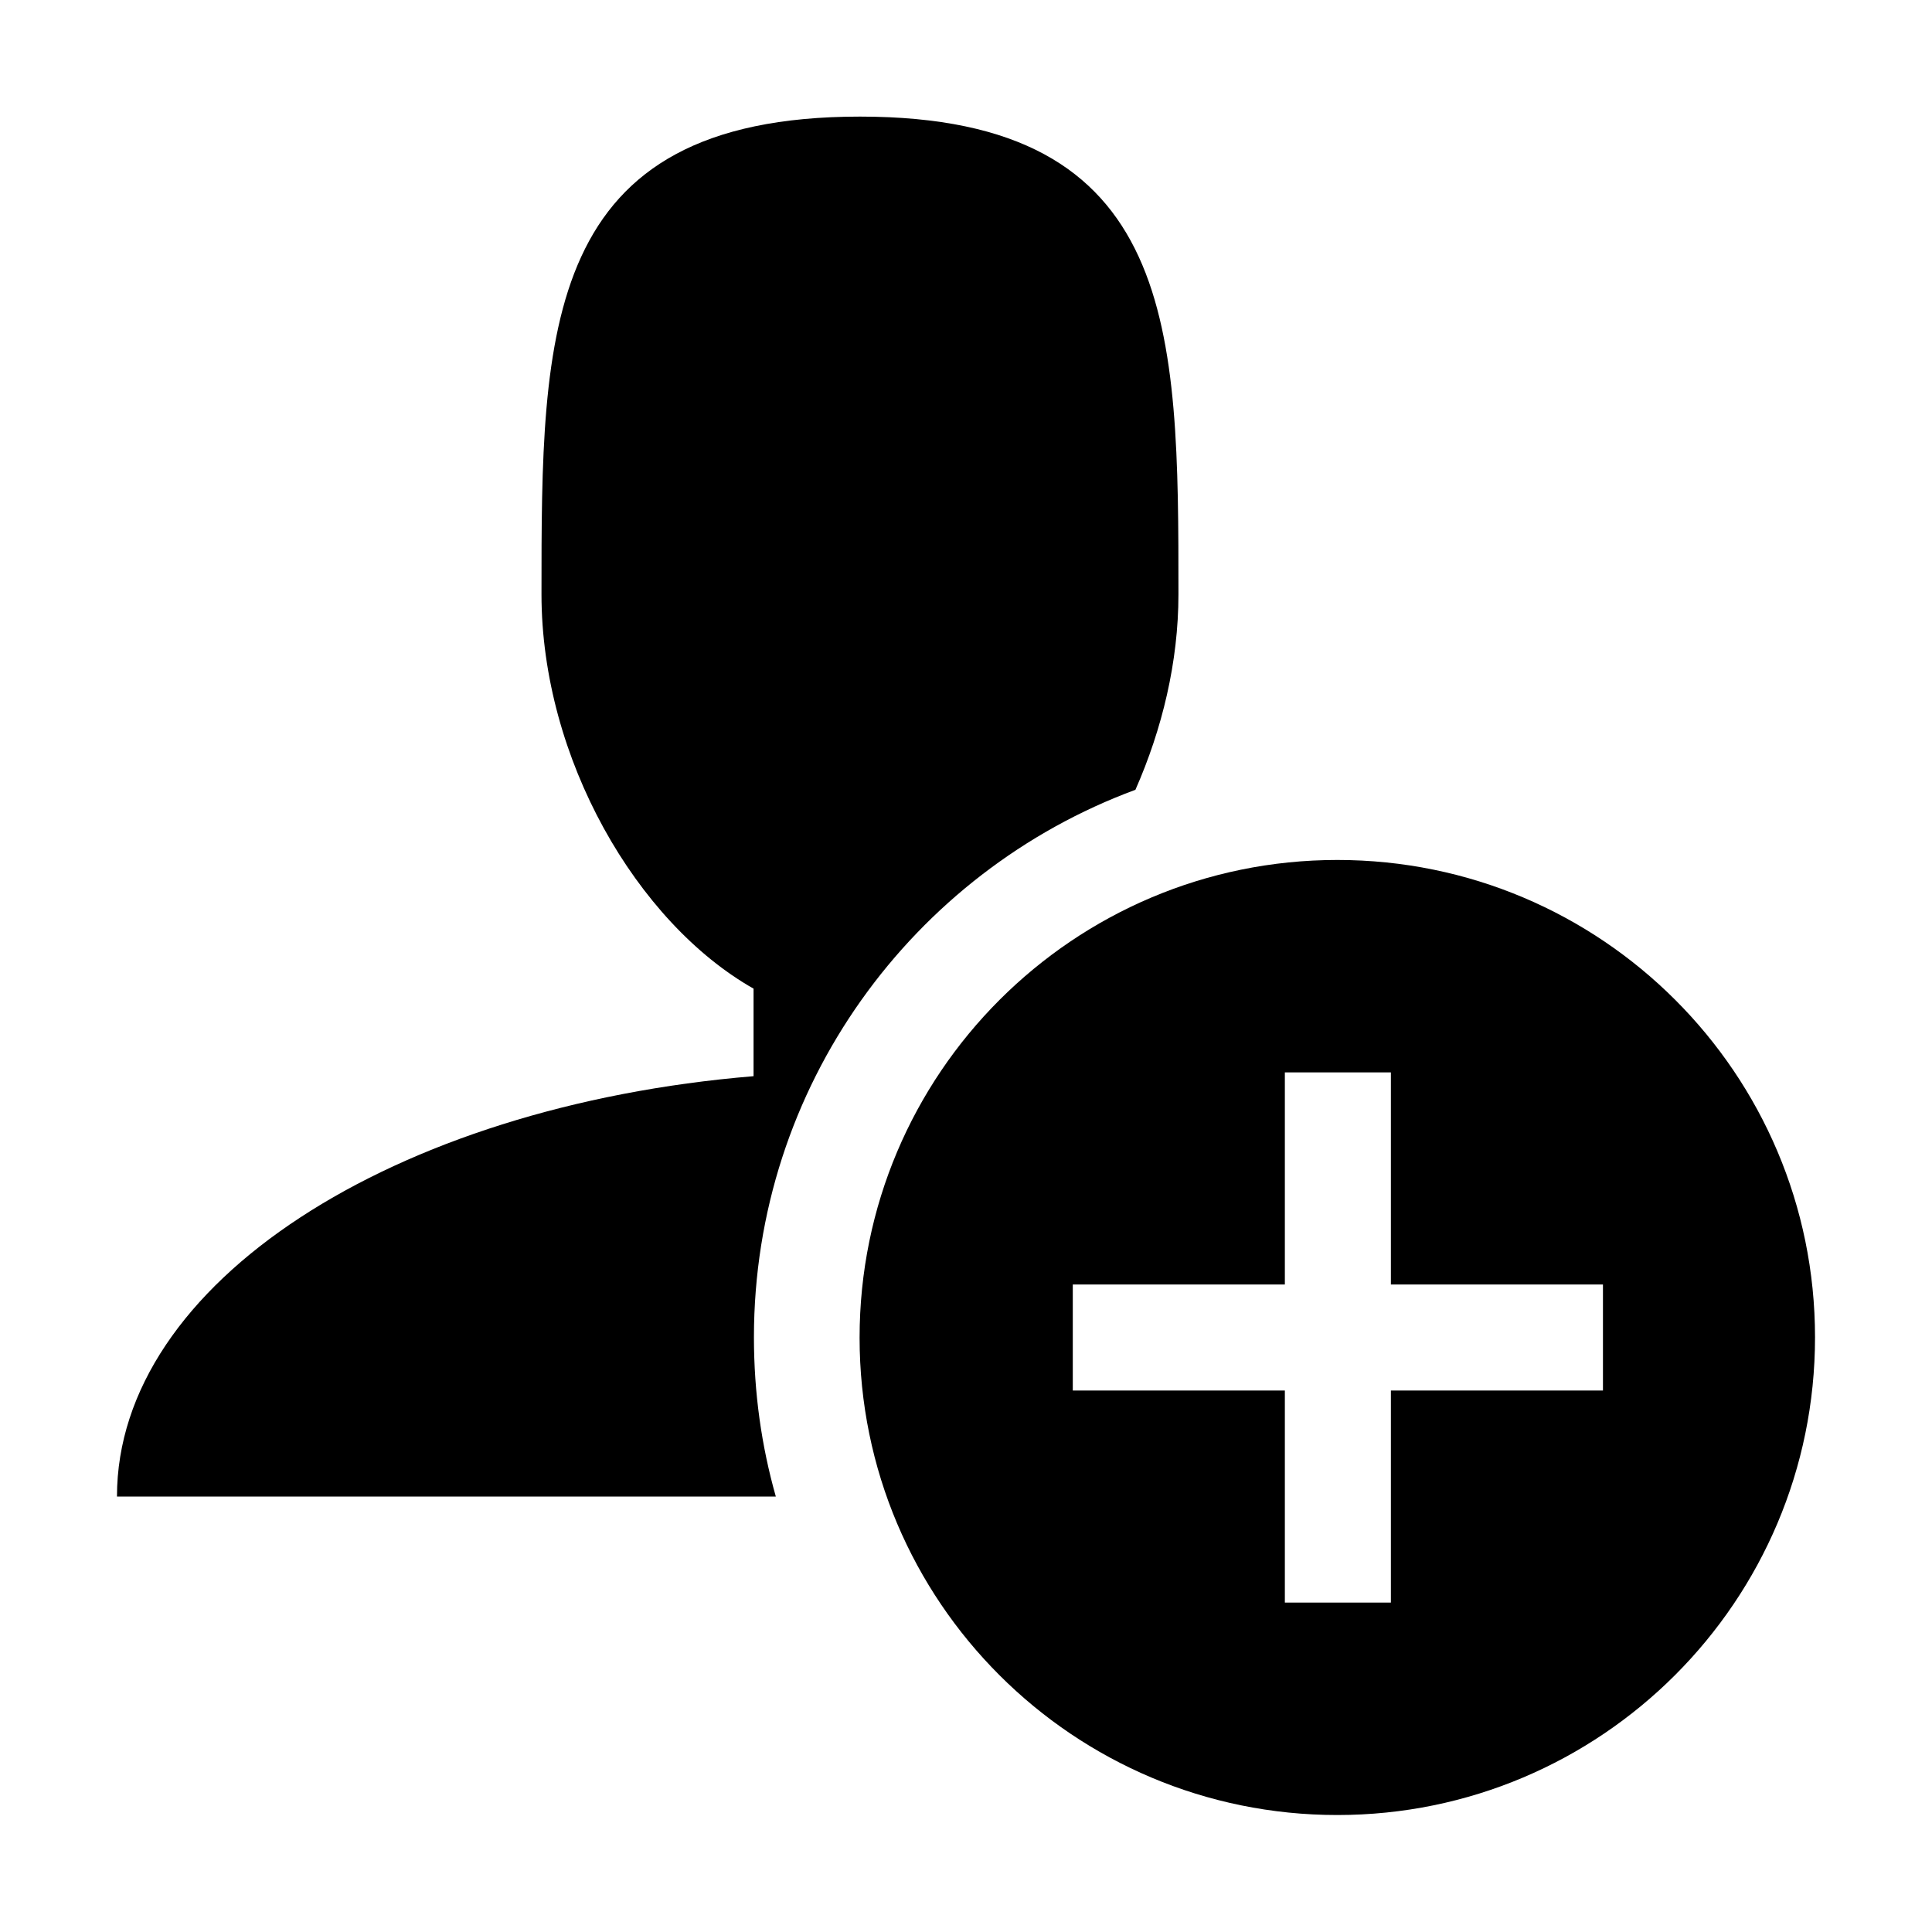
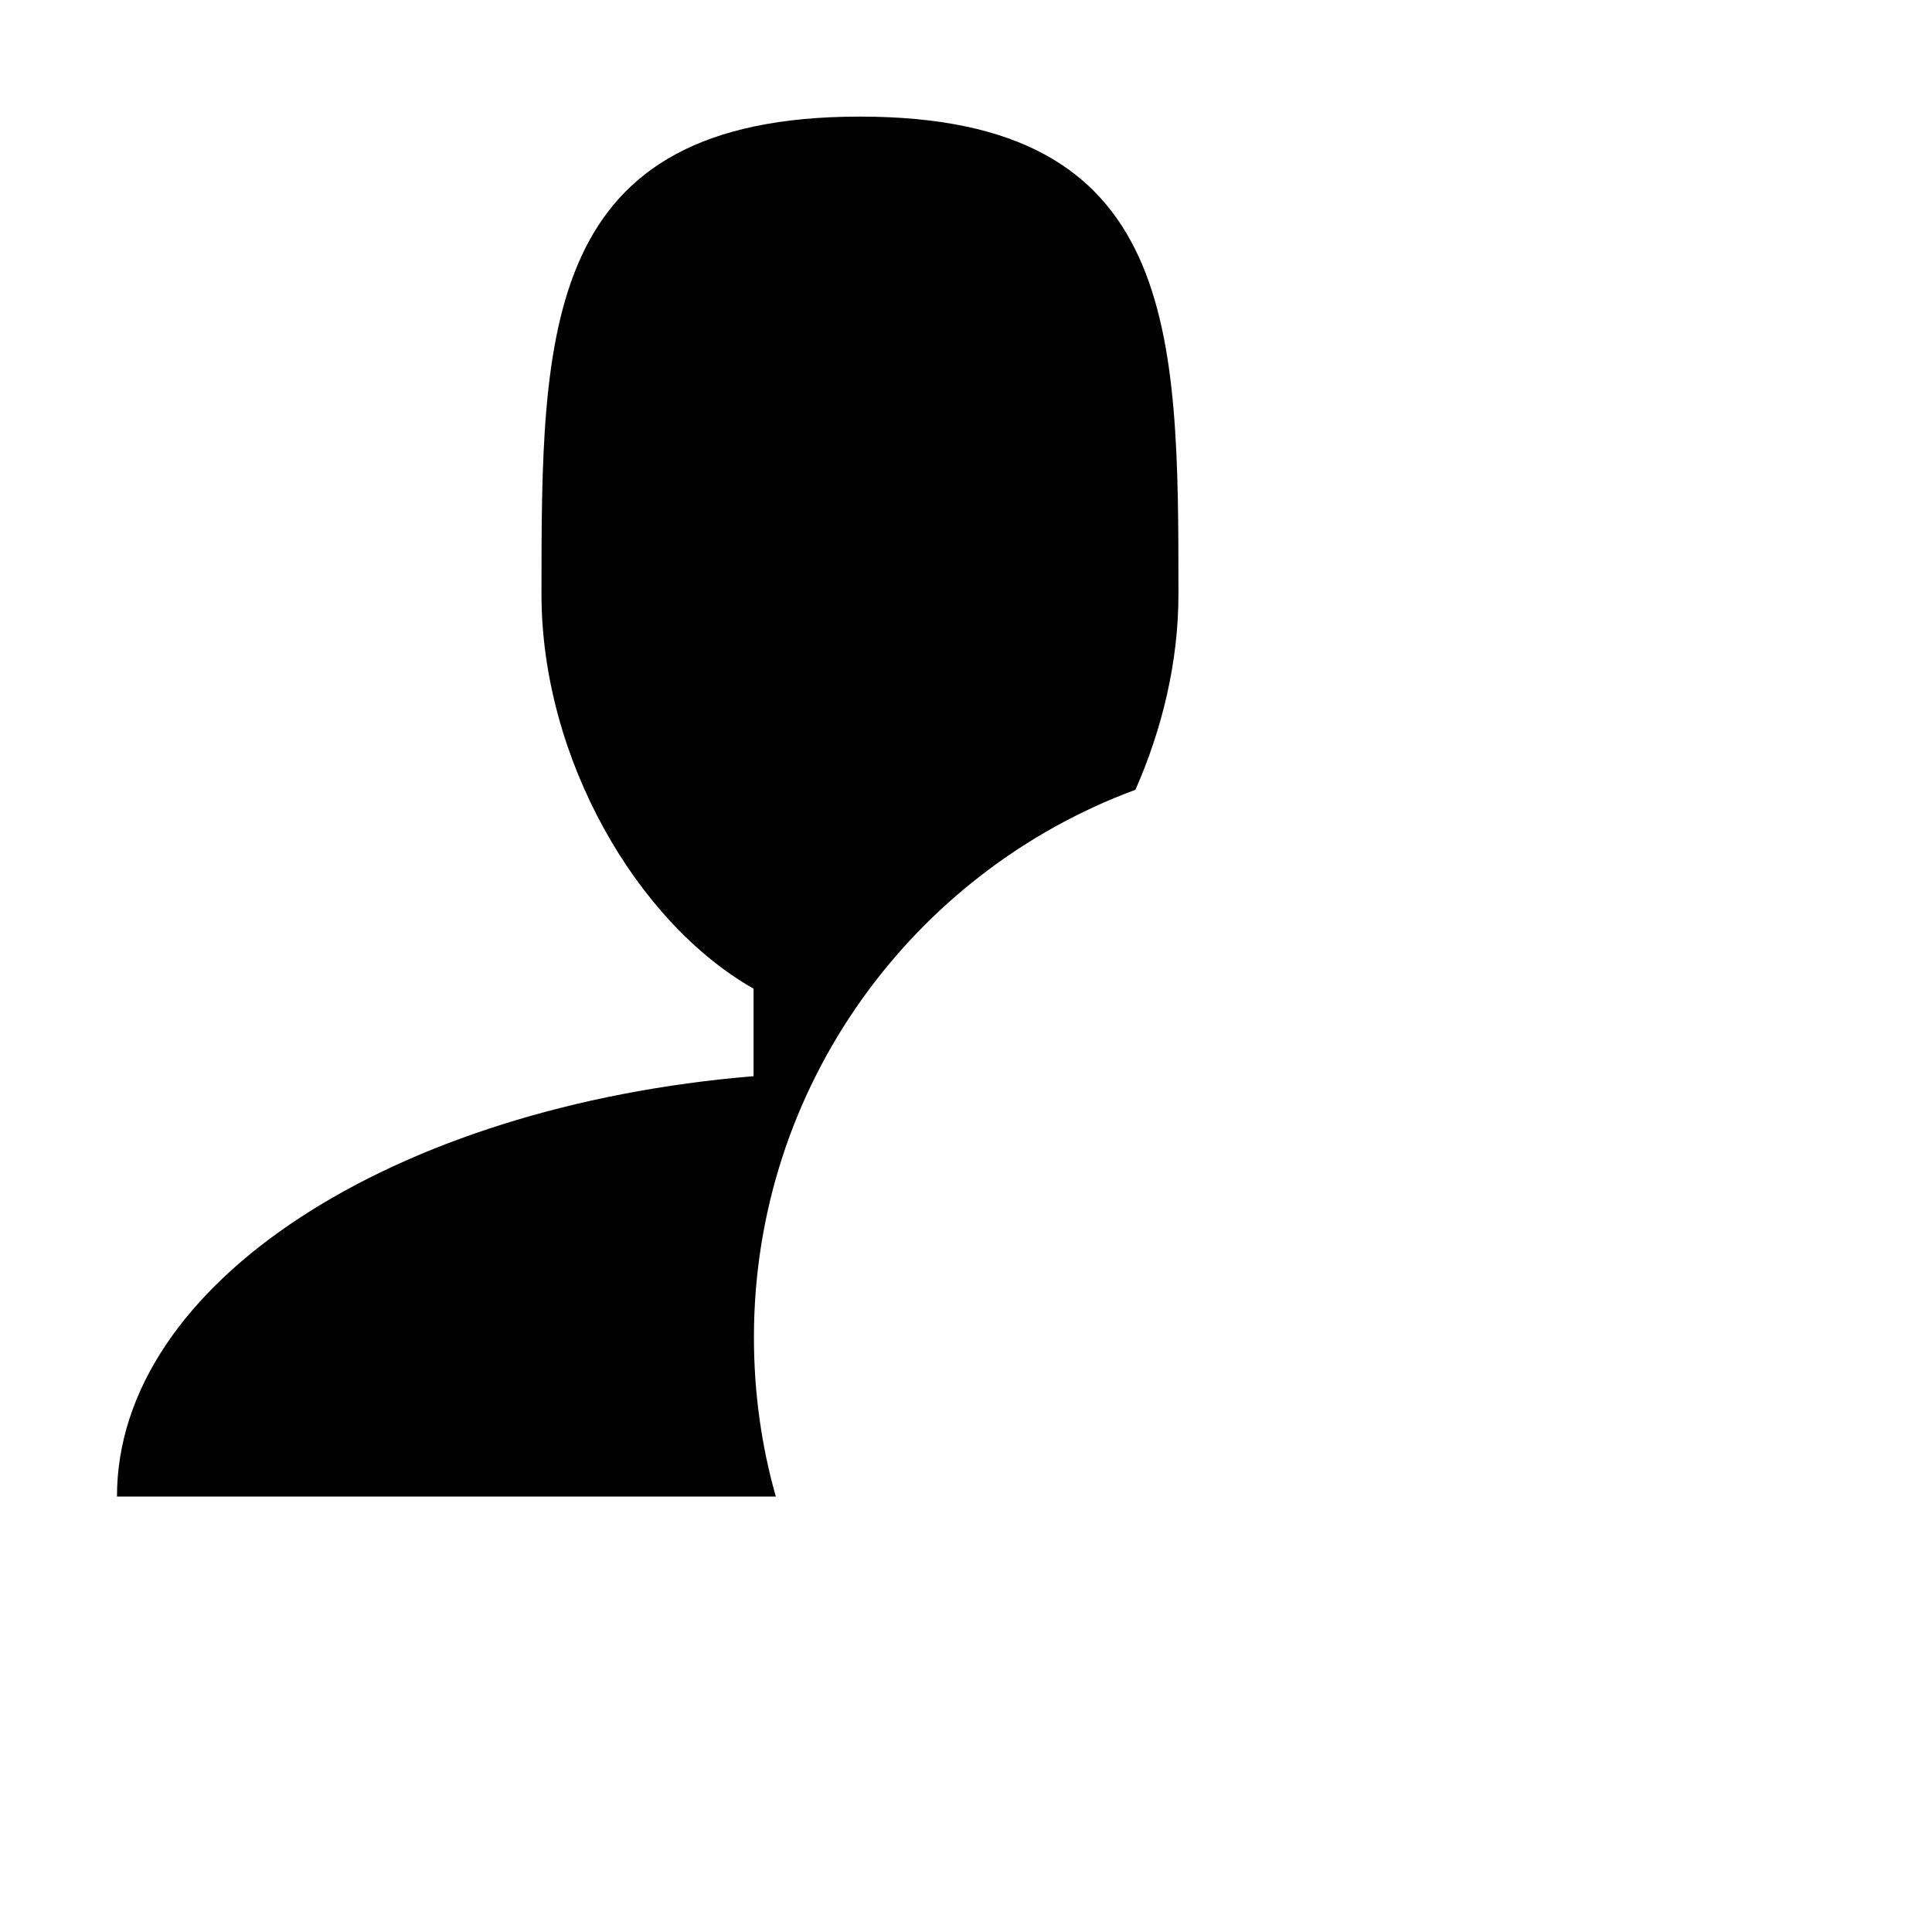
<svg xmlns="http://www.w3.org/2000/svg" version="1.1" id="Layer_1" x="0px" y="0px" viewBox="0 0 512 512" style="enable-background:new 0 0 512 512;" xml:space="preserve">
  <g>
    <path d="M199.8,354.4c0-66.5,42.1-123.3,101.1-145.1c7.1-16.1,11.4-33.9,11.4-51.8c0-69.9,0-126.6-84.4-126.6   s-84.4,56.7-84.4,126.6c0,43.5,25.3,87,56.2,104.5v23.2C104.3,293.1,31,340,31,396.6h174.6C201.8,383.2,199.8,369.1,199.8,354.4z" />
-     <path d="M354.4,227.9c-69.9,0-126.6,56.7-126.6,126.6S284.5,481,354.4,481S481,424.3,481,354.4S424.3,227.9,354.4,227.9z    M424.8,368.5h-56.2v56.2h-28.1v-56.2h-56.2v-28.1h56.2v-56.2h28.1v56.2h56.2V368.5z" />
  </g>
</svg>